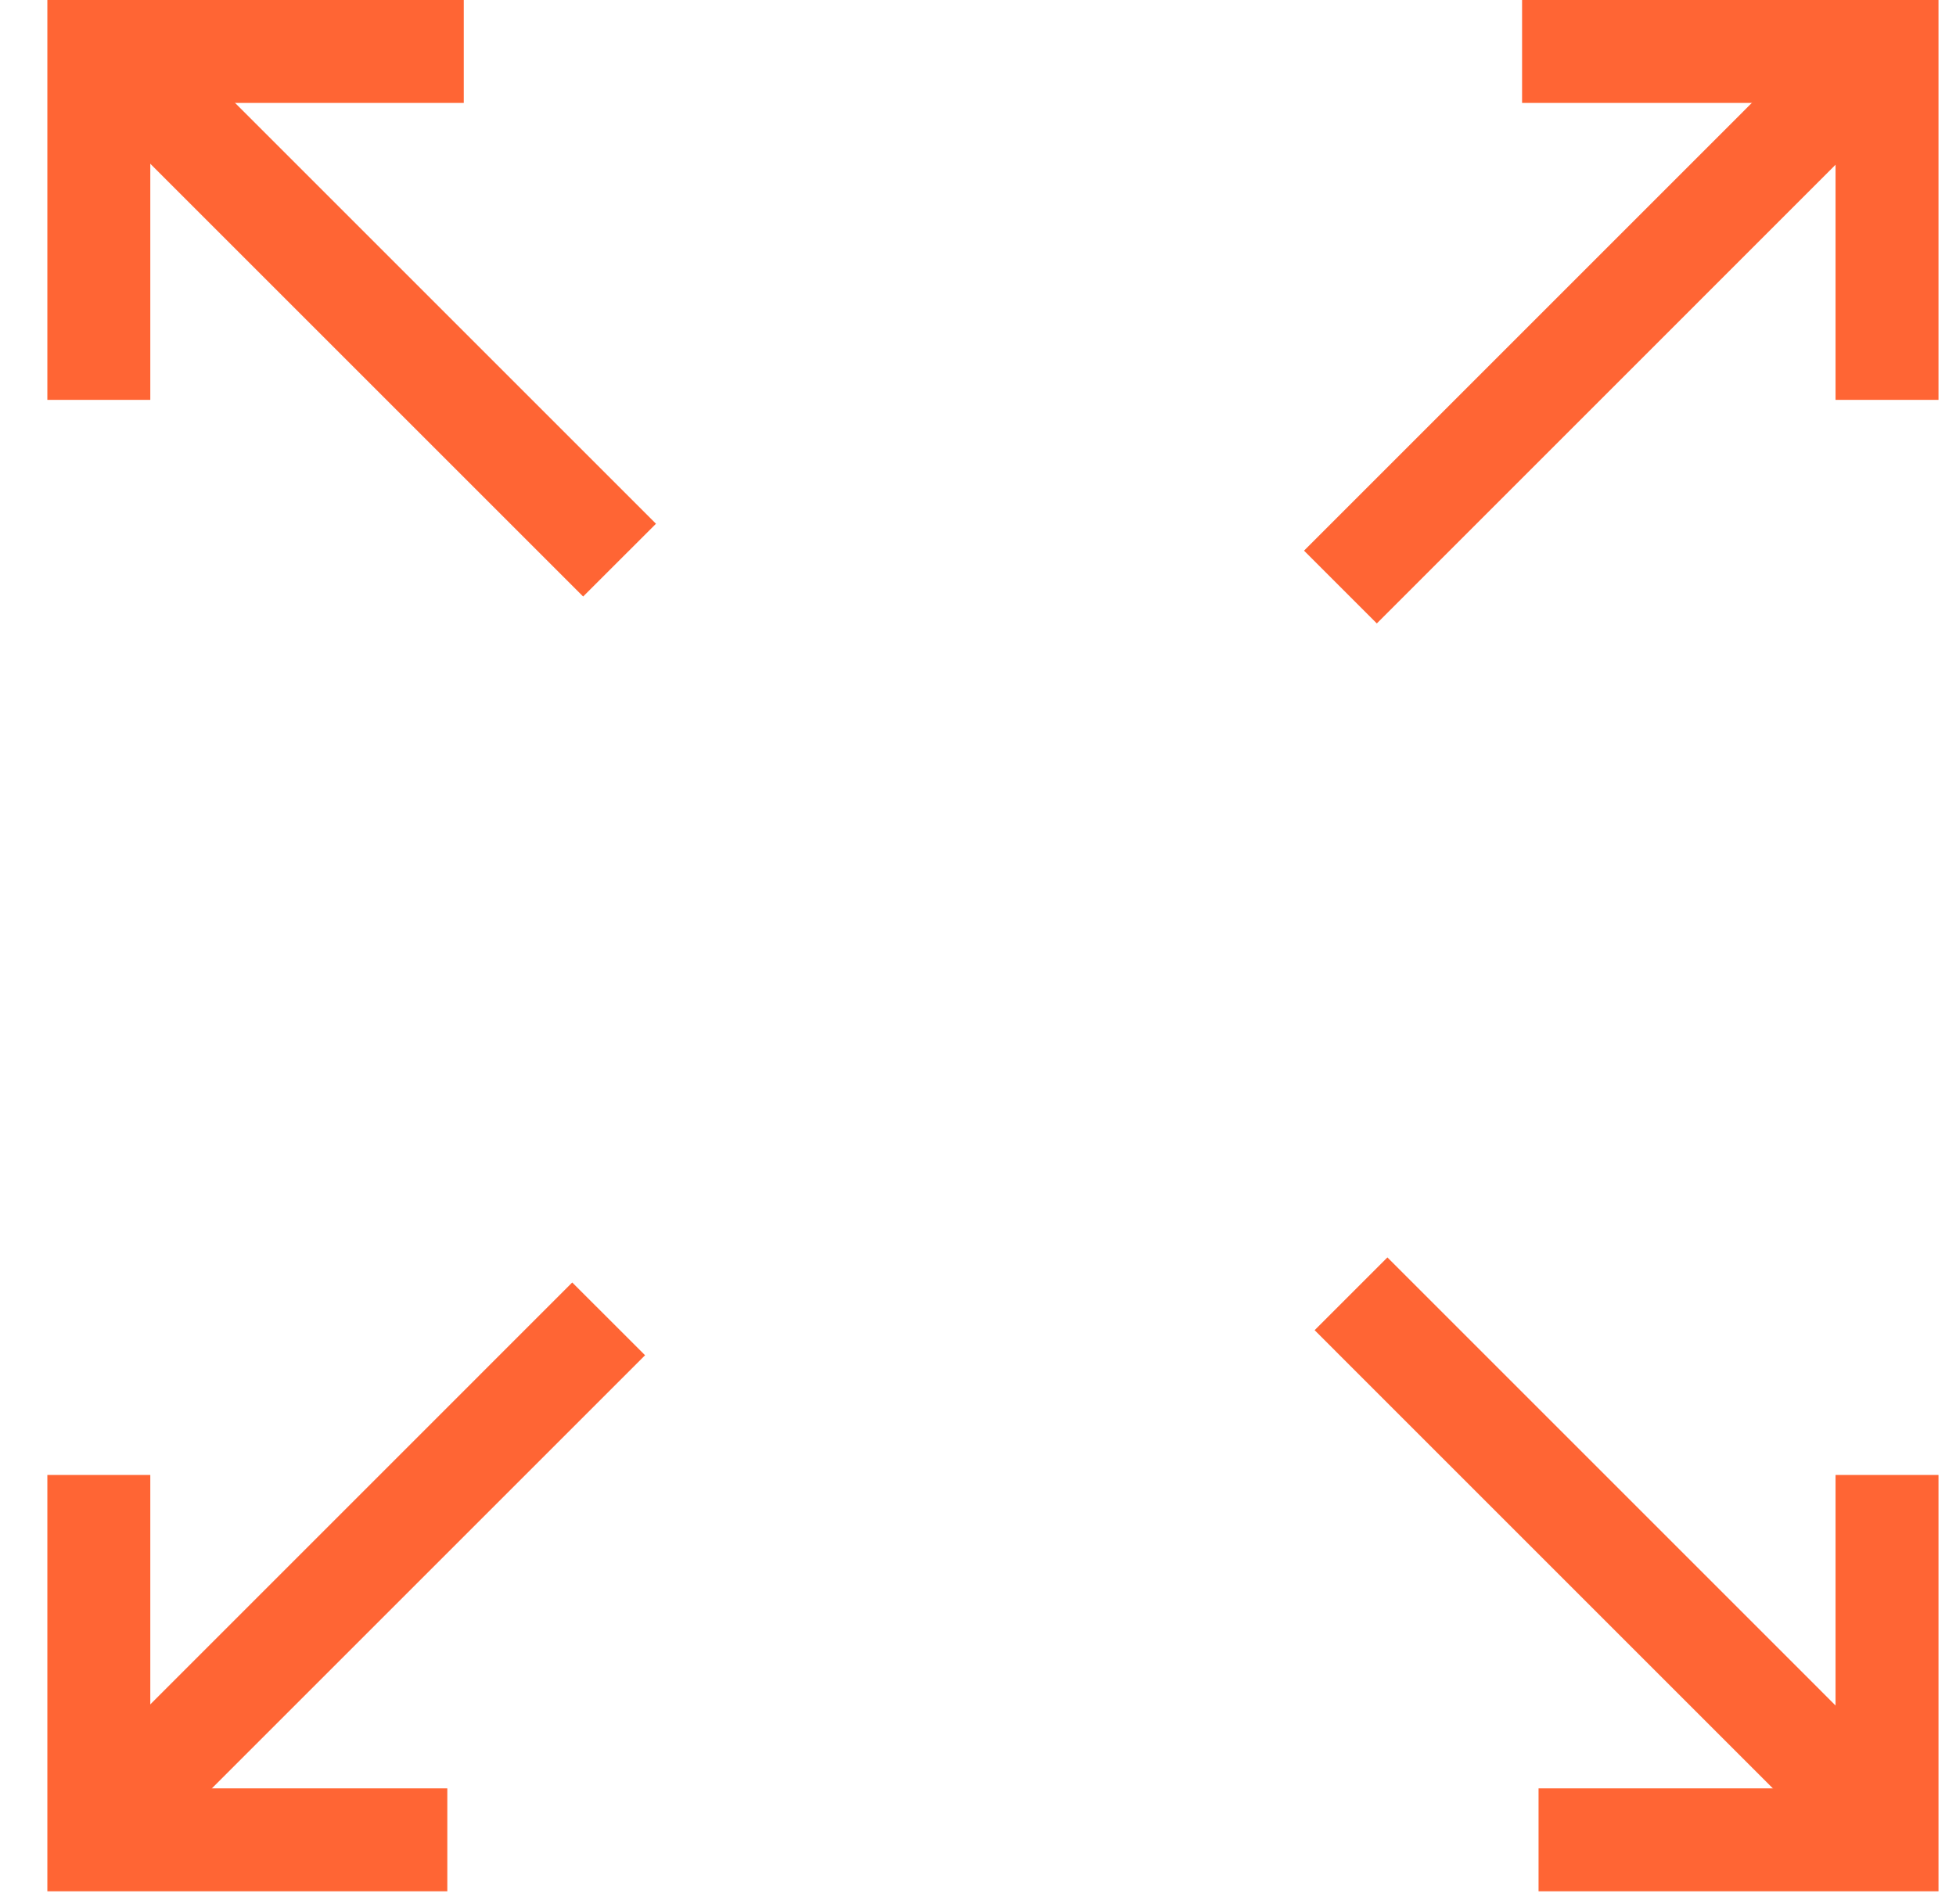
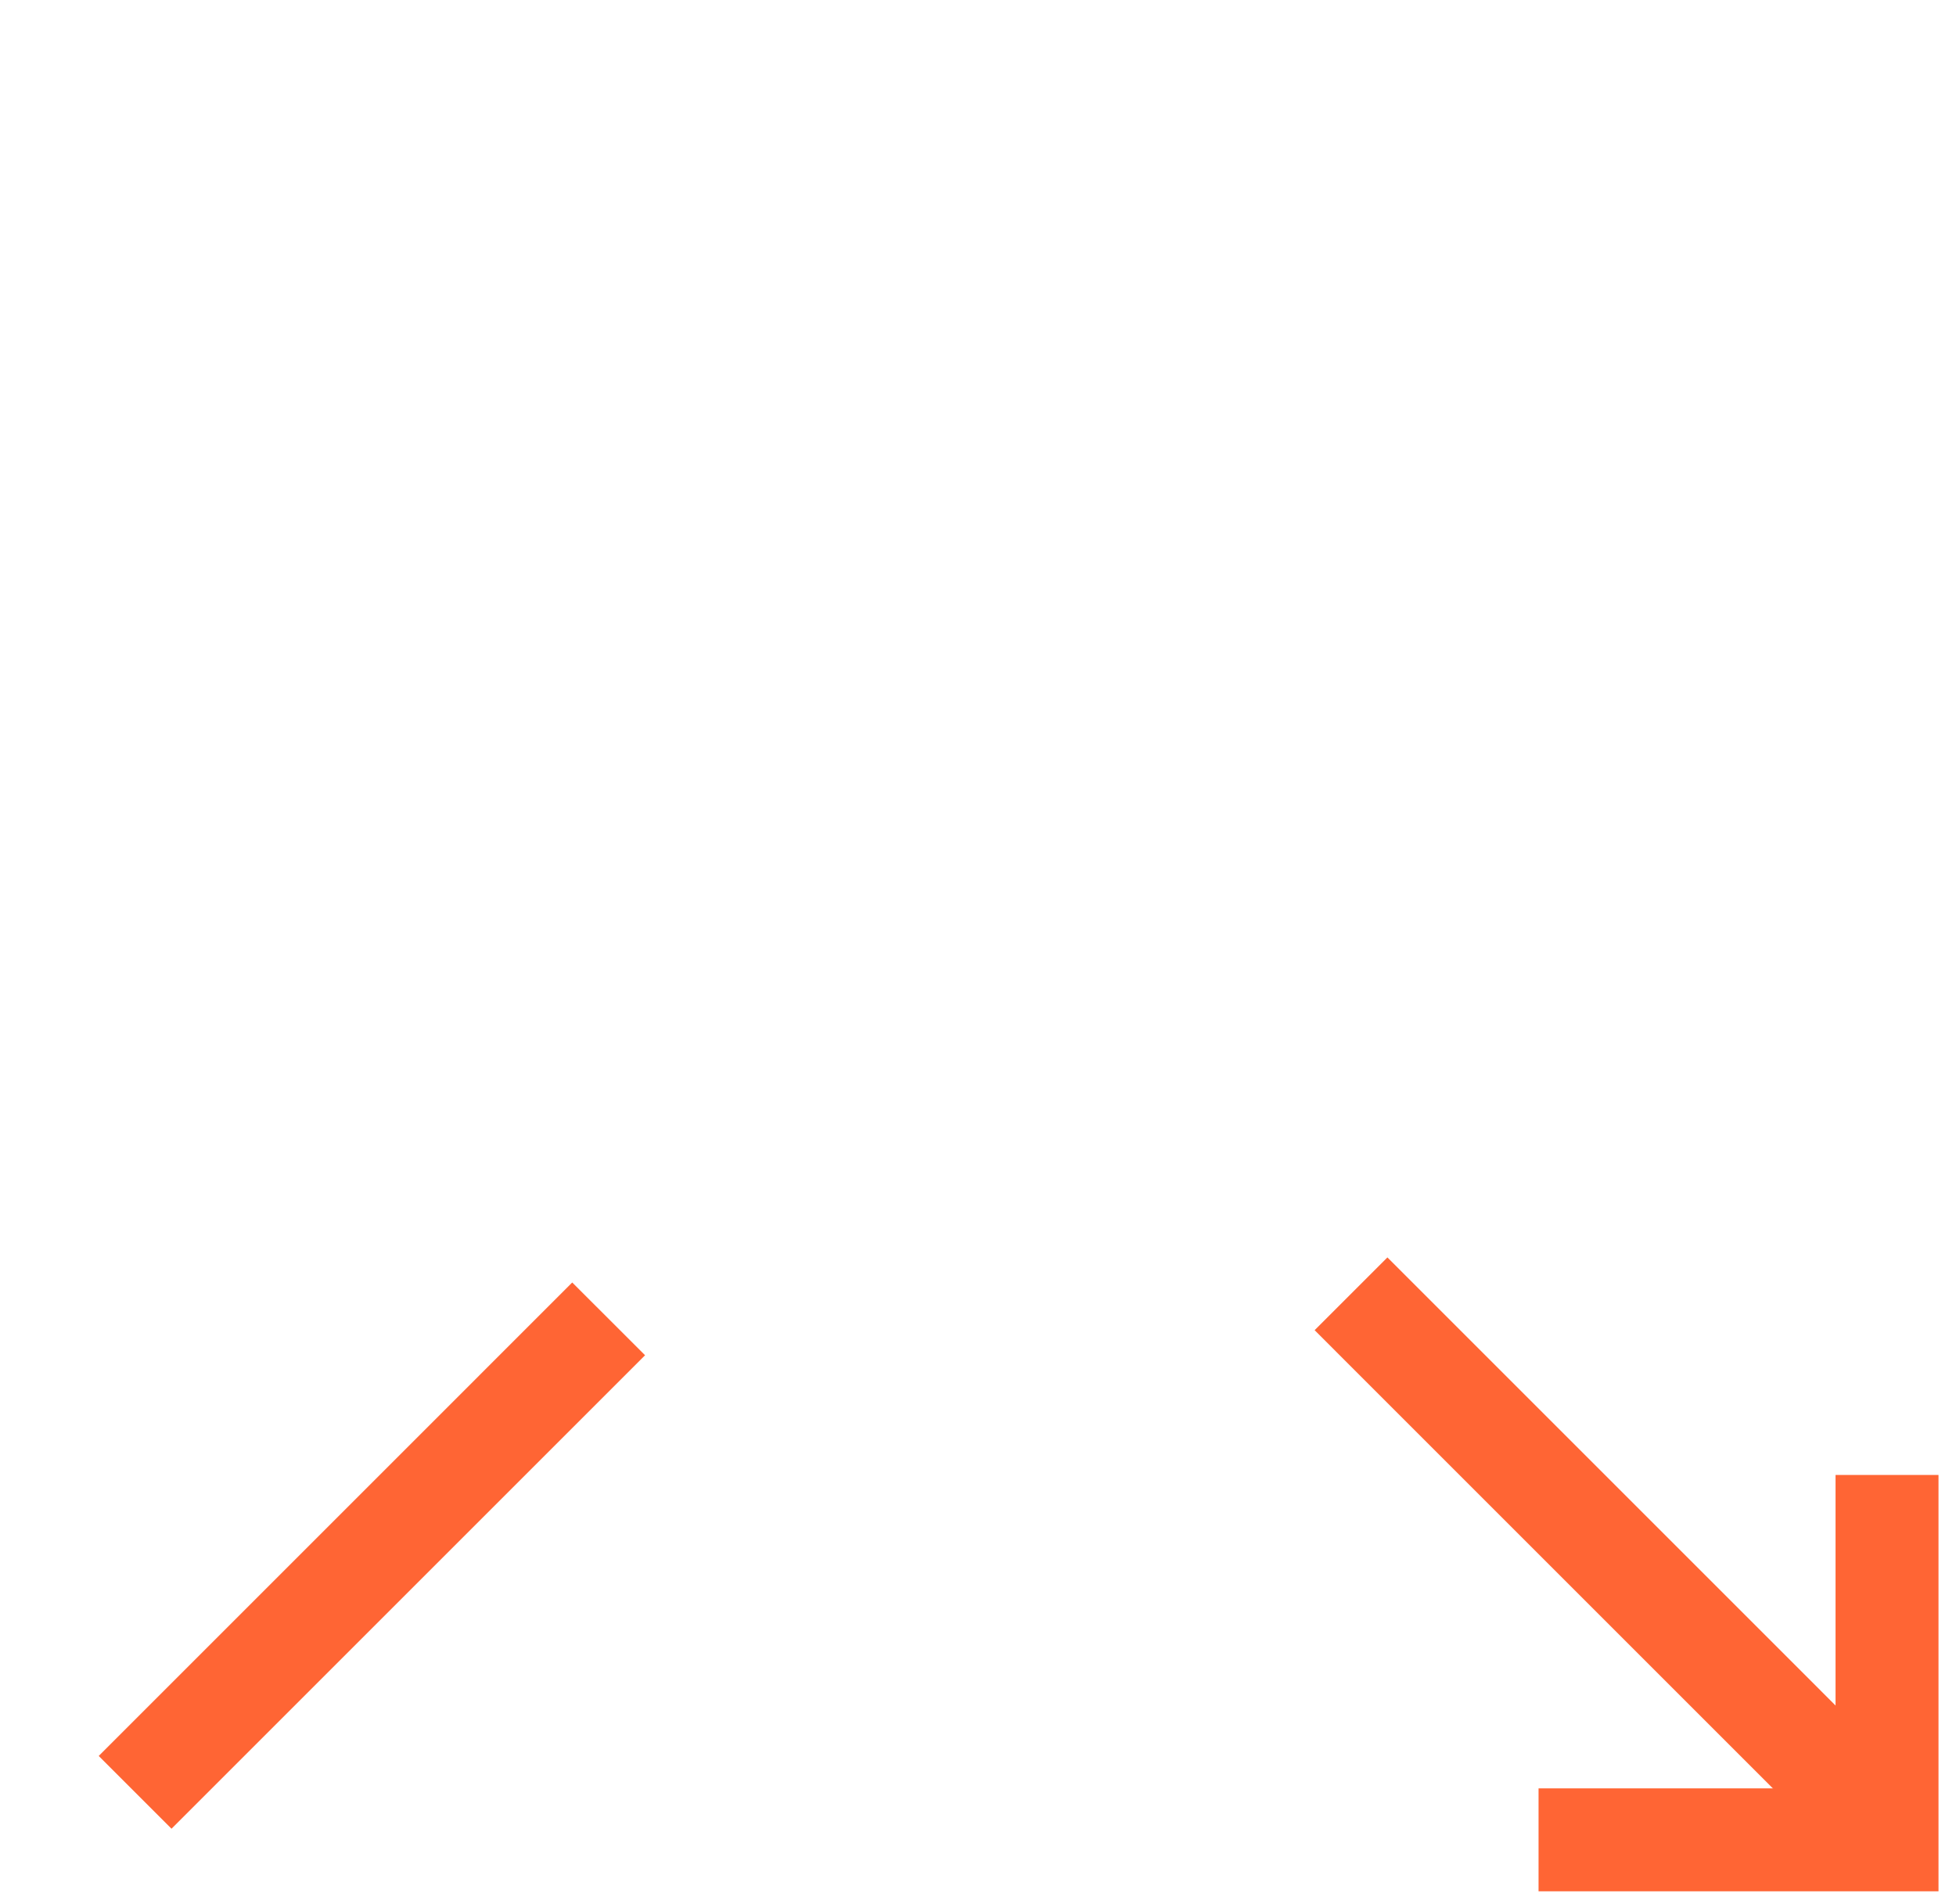
<svg xmlns="http://www.w3.org/2000/svg" width="38" height="37" viewBox="0 0 38 37" fill="none">
  <path d="M26.954 24.433L25.54 25.847L35.262 35.57L36.676 34.156L26.954 24.433Z" fill="#FF6534" />
-   <path d="M3.544 0.977L2.13 2.392L11.329 11.591L12.744 10.177L3.544 0.977Z" fill="#FF6534" />
-   <path d="M2.92 7.77H0.92V0H9.01V2H2.92V7.77Z" fill="#FF6534" />
  <path d="M37.66 36.75H29.89V34.75H35.66V28.66H37.66V36.75Z" fill="#FF6534" />
-   <path d="M35.056 0.977L25.334 10.7L26.748 12.114L36.47 2.391L35.056 0.977Z" fill="#FF6534" />
  <path d="M11.117 24.92L1.918 34.12L3.332 35.534L12.532 26.334L11.117 24.92Z" fill="#FF6534" />
-   <path d="M8.69 36.75H0.92V28.66H2.92V34.75H8.69V36.75Z" fill="#FF6534" />
-   <path d="M37.66 7.77H35.66V2H29.57V0H37.66V7.77Z" fill="#FF6534" />
</svg>